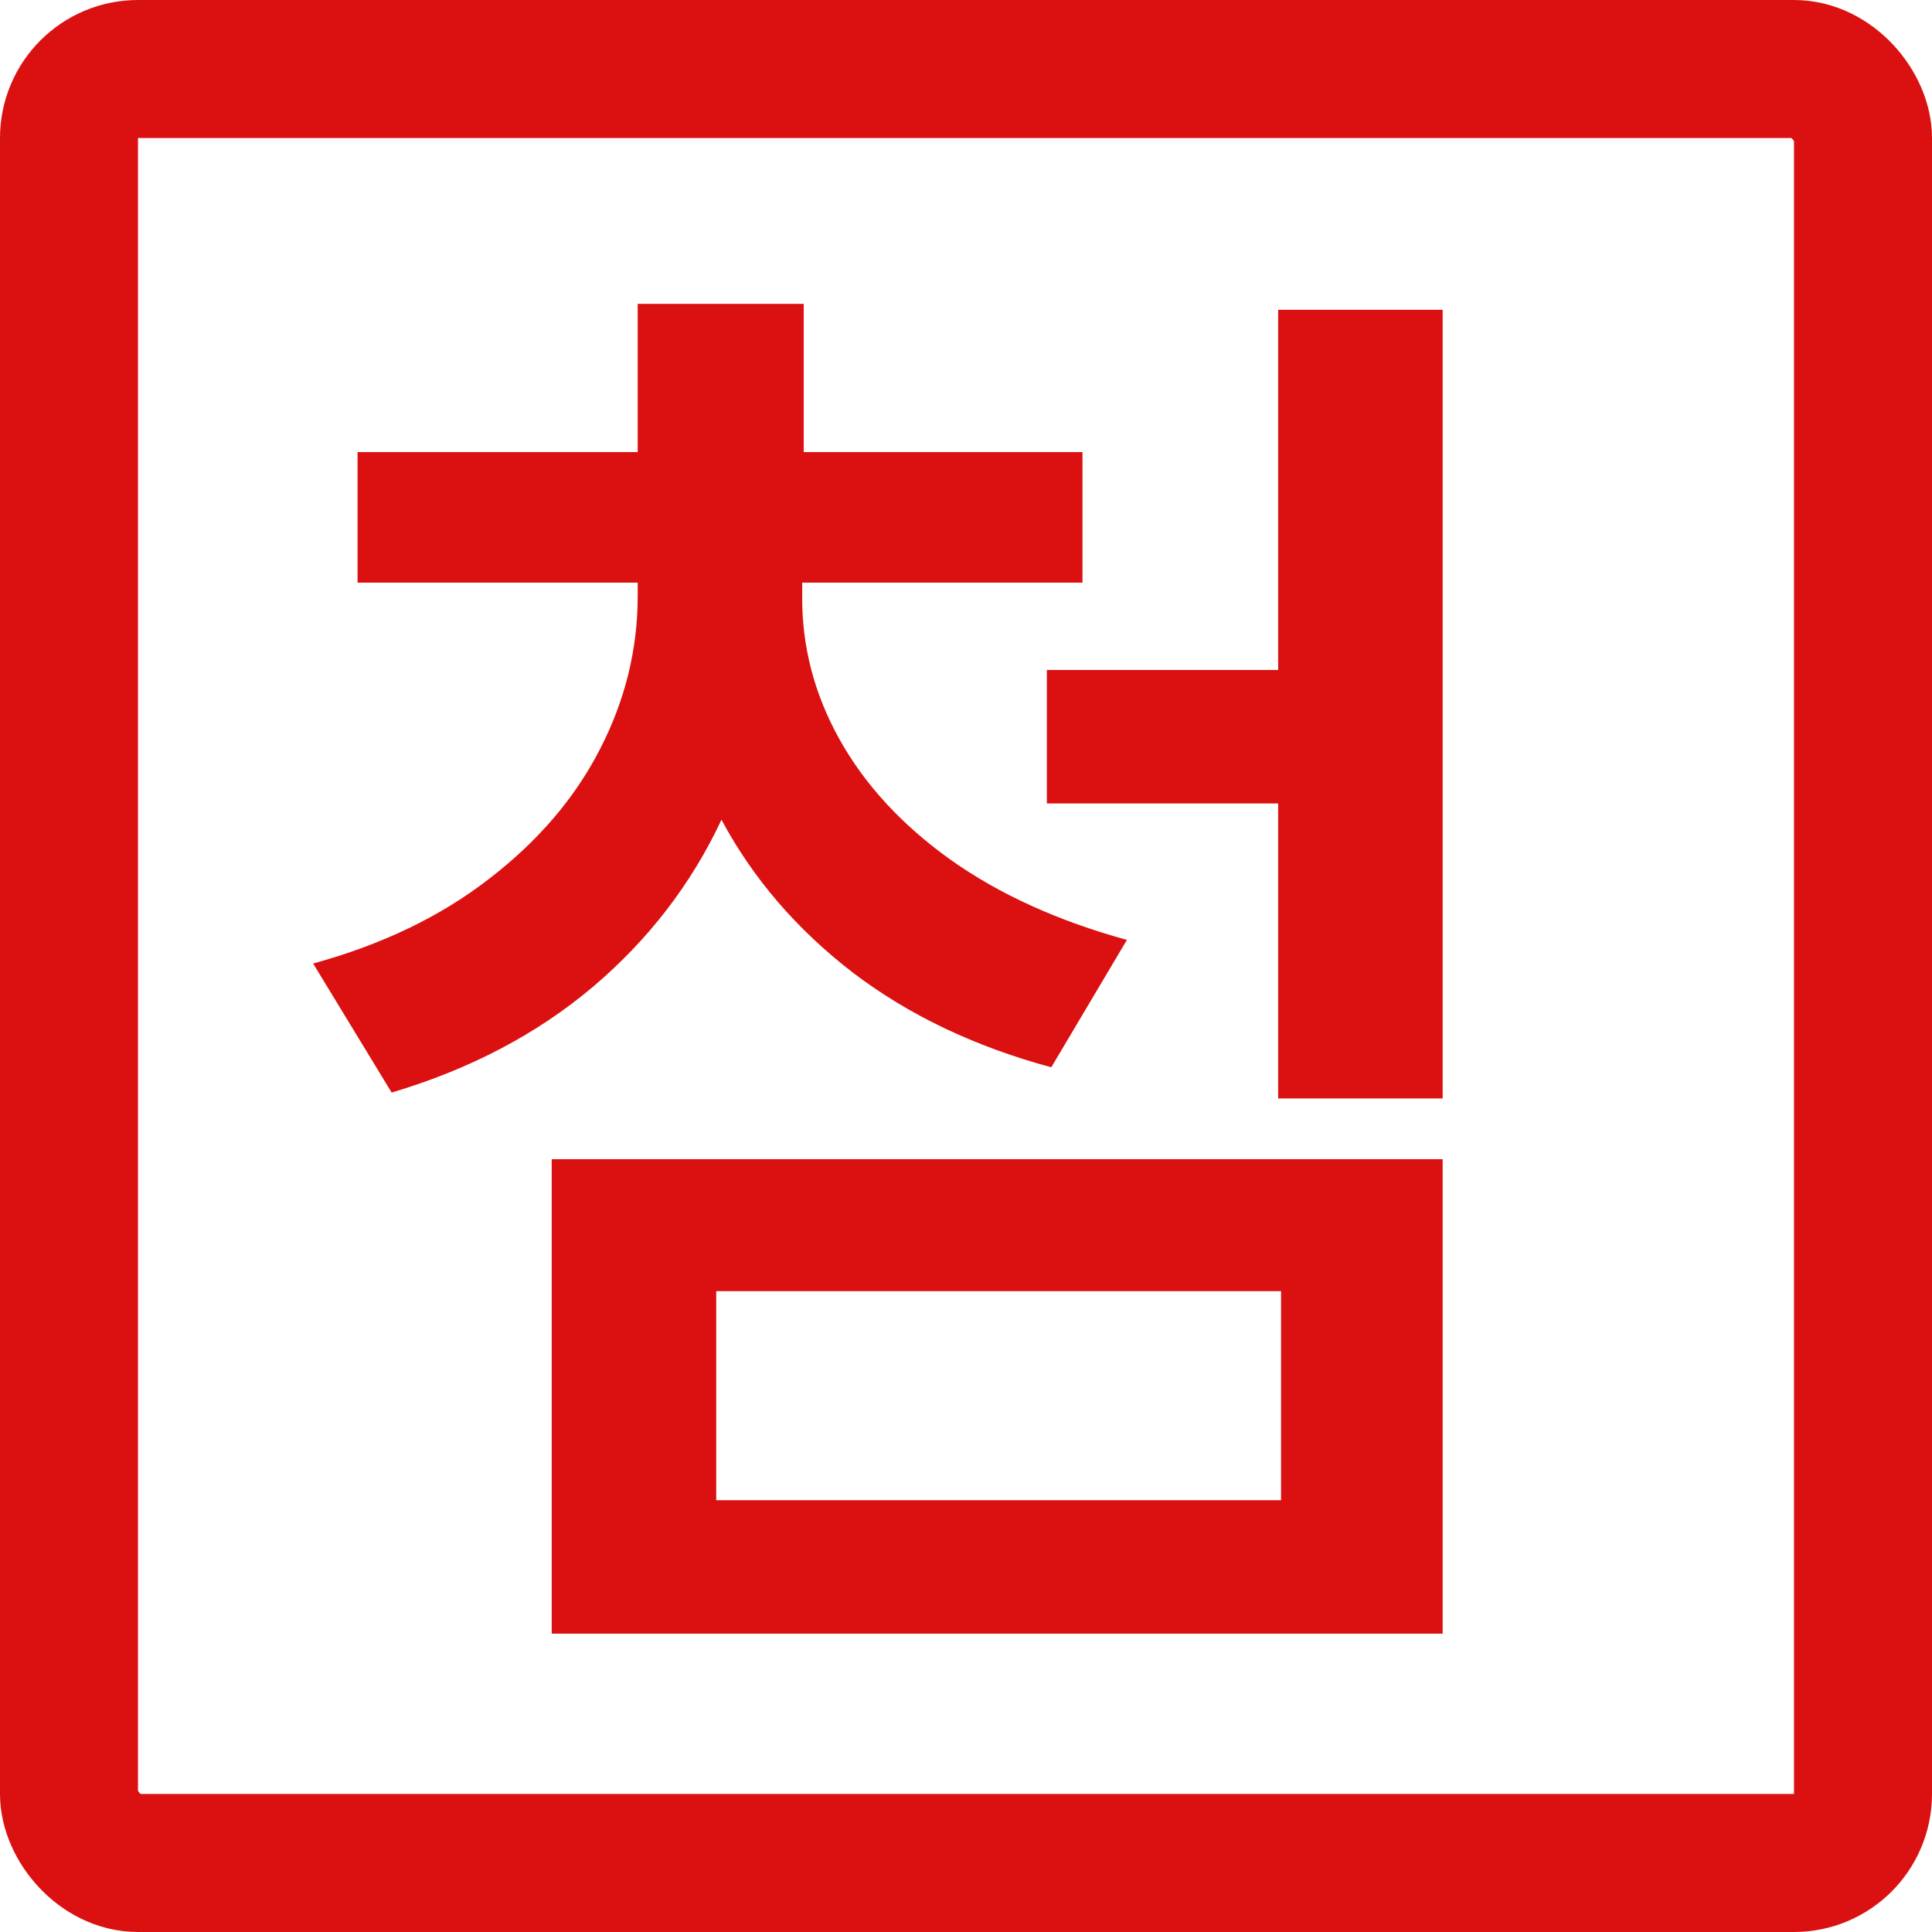
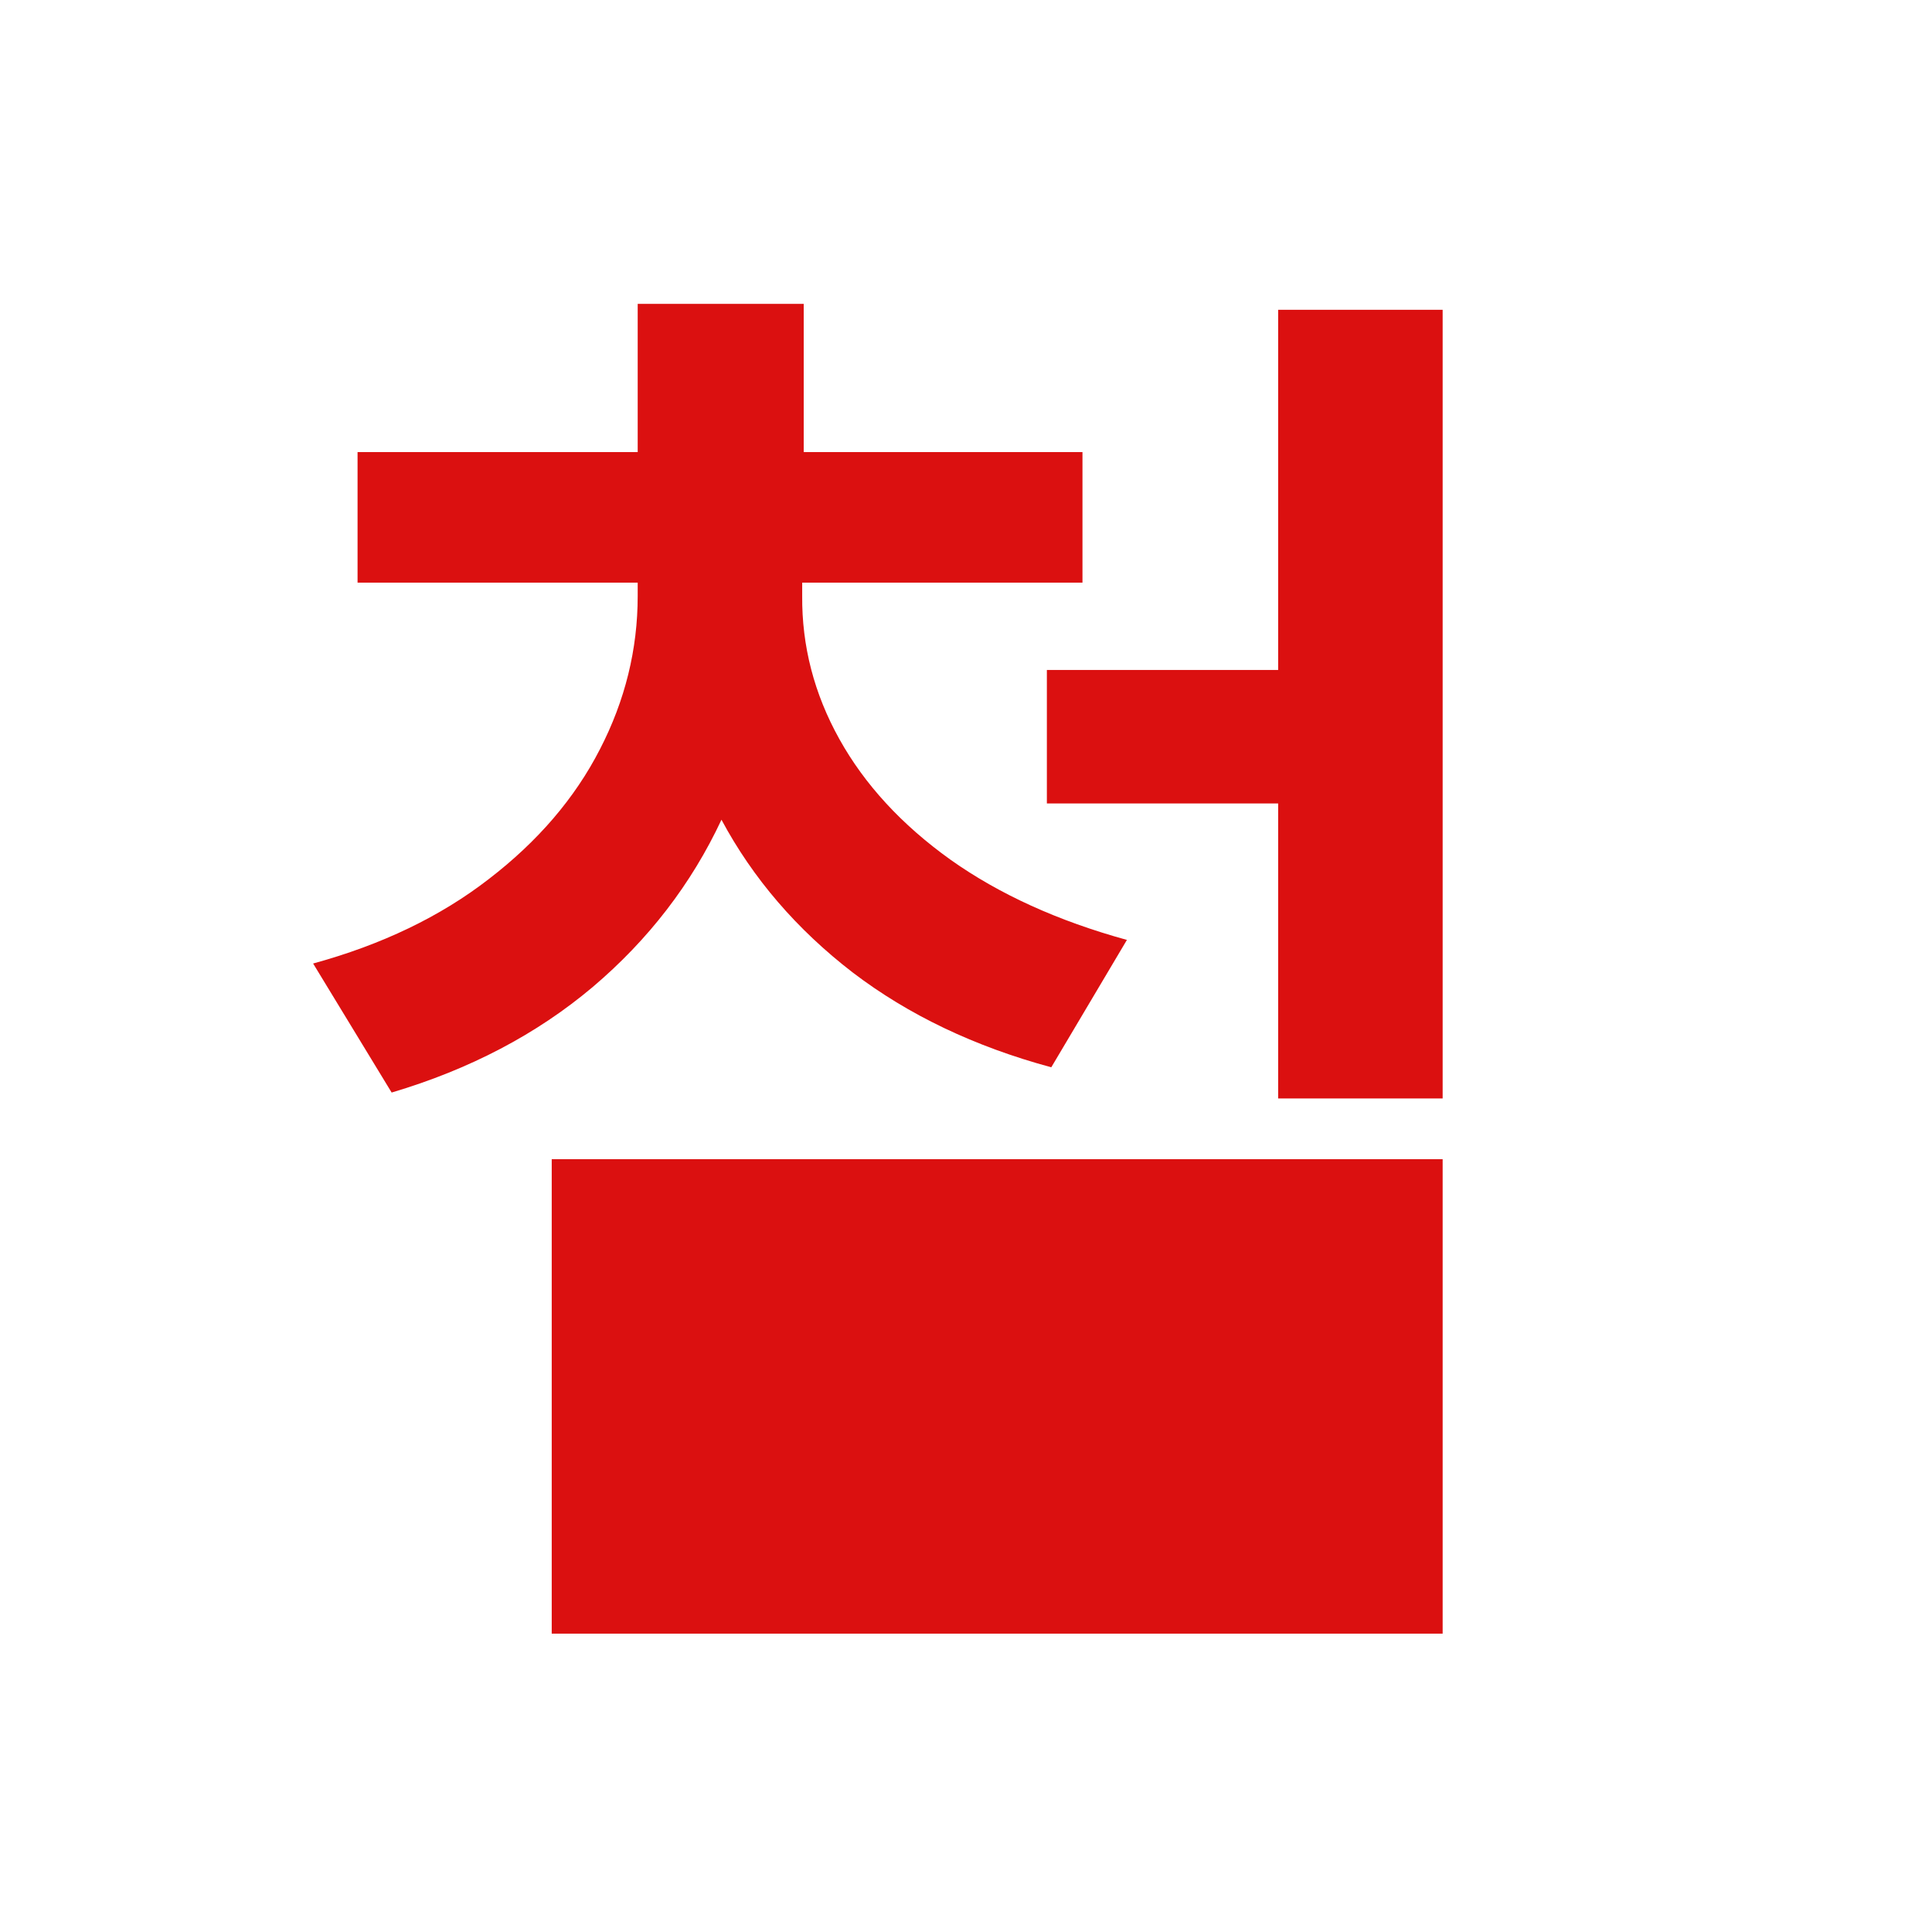
<svg xmlns="http://www.w3.org/2000/svg" width="14" height="14" viewBox="0 0 14 14" fill="none">
-   <path d="M5.813 4.318C5.81 4.68 5.899 5.026 6.082 5.355C6.265 5.684 6.533 5.976 6.888 6.23C7.242 6.481 7.668 6.674 8.166 6.811L7.618 7.734C7.063 7.584 6.583 7.355 6.179 7.047C5.774 6.735 5.457 6.367 5.228 5.94C5.01 6.406 4.698 6.811 4.293 7.154C3.889 7.494 3.404 7.749 2.838 7.917L2.269 6.982C2.766 6.846 3.191 6.642 3.542 6.37C3.896 6.098 4.165 5.785 4.347 5.43C4.53 5.076 4.621 4.705 4.621 4.318V4.222H2.591V3.276H4.621V2.202H5.824V3.276H7.844V4.222H5.813V4.318ZM3.998 8.4H10.454V11.838H3.998V8.4ZM9.283 10.871V9.356H5.19V10.871H9.283ZM7.586 4.855H9.262V2.245H10.454V7.96H9.262V5.822H7.586V4.855Z" fill="#DB1010" />
-   <rect x="0.5" y="0.5" width="13" height="13" rx="0.5" stroke="#DB1010" />
+   <path d="M5.813 4.318C5.81 4.68 5.899 5.026 6.082 5.355C6.265 5.684 6.533 5.976 6.888 6.23C7.242 6.481 7.668 6.674 8.166 6.811L7.618 7.734C7.063 7.584 6.583 7.355 6.179 7.047C5.774 6.735 5.457 6.367 5.228 5.94C5.01 6.406 4.698 6.811 4.293 7.154C3.889 7.494 3.404 7.749 2.838 7.917L2.269 6.982C2.766 6.846 3.191 6.642 3.542 6.37C3.896 6.098 4.165 5.785 4.347 5.43C4.53 5.076 4.621 4.705 4.621 4.318V4.222H2.591V3.276H4.621V2.202H5.824V3.276H7.844V4.222H5.813V4.318ZM3.998 8.4H10.454V11.838H3.998V8.4ZM9.283 10.871H5.19V10.871H9.283ZM7.586 4.855H9.262V2.245H10.454V7.96H9.262V5.822H7.586V4.855Z" fill="#DB1010" />
</svg>